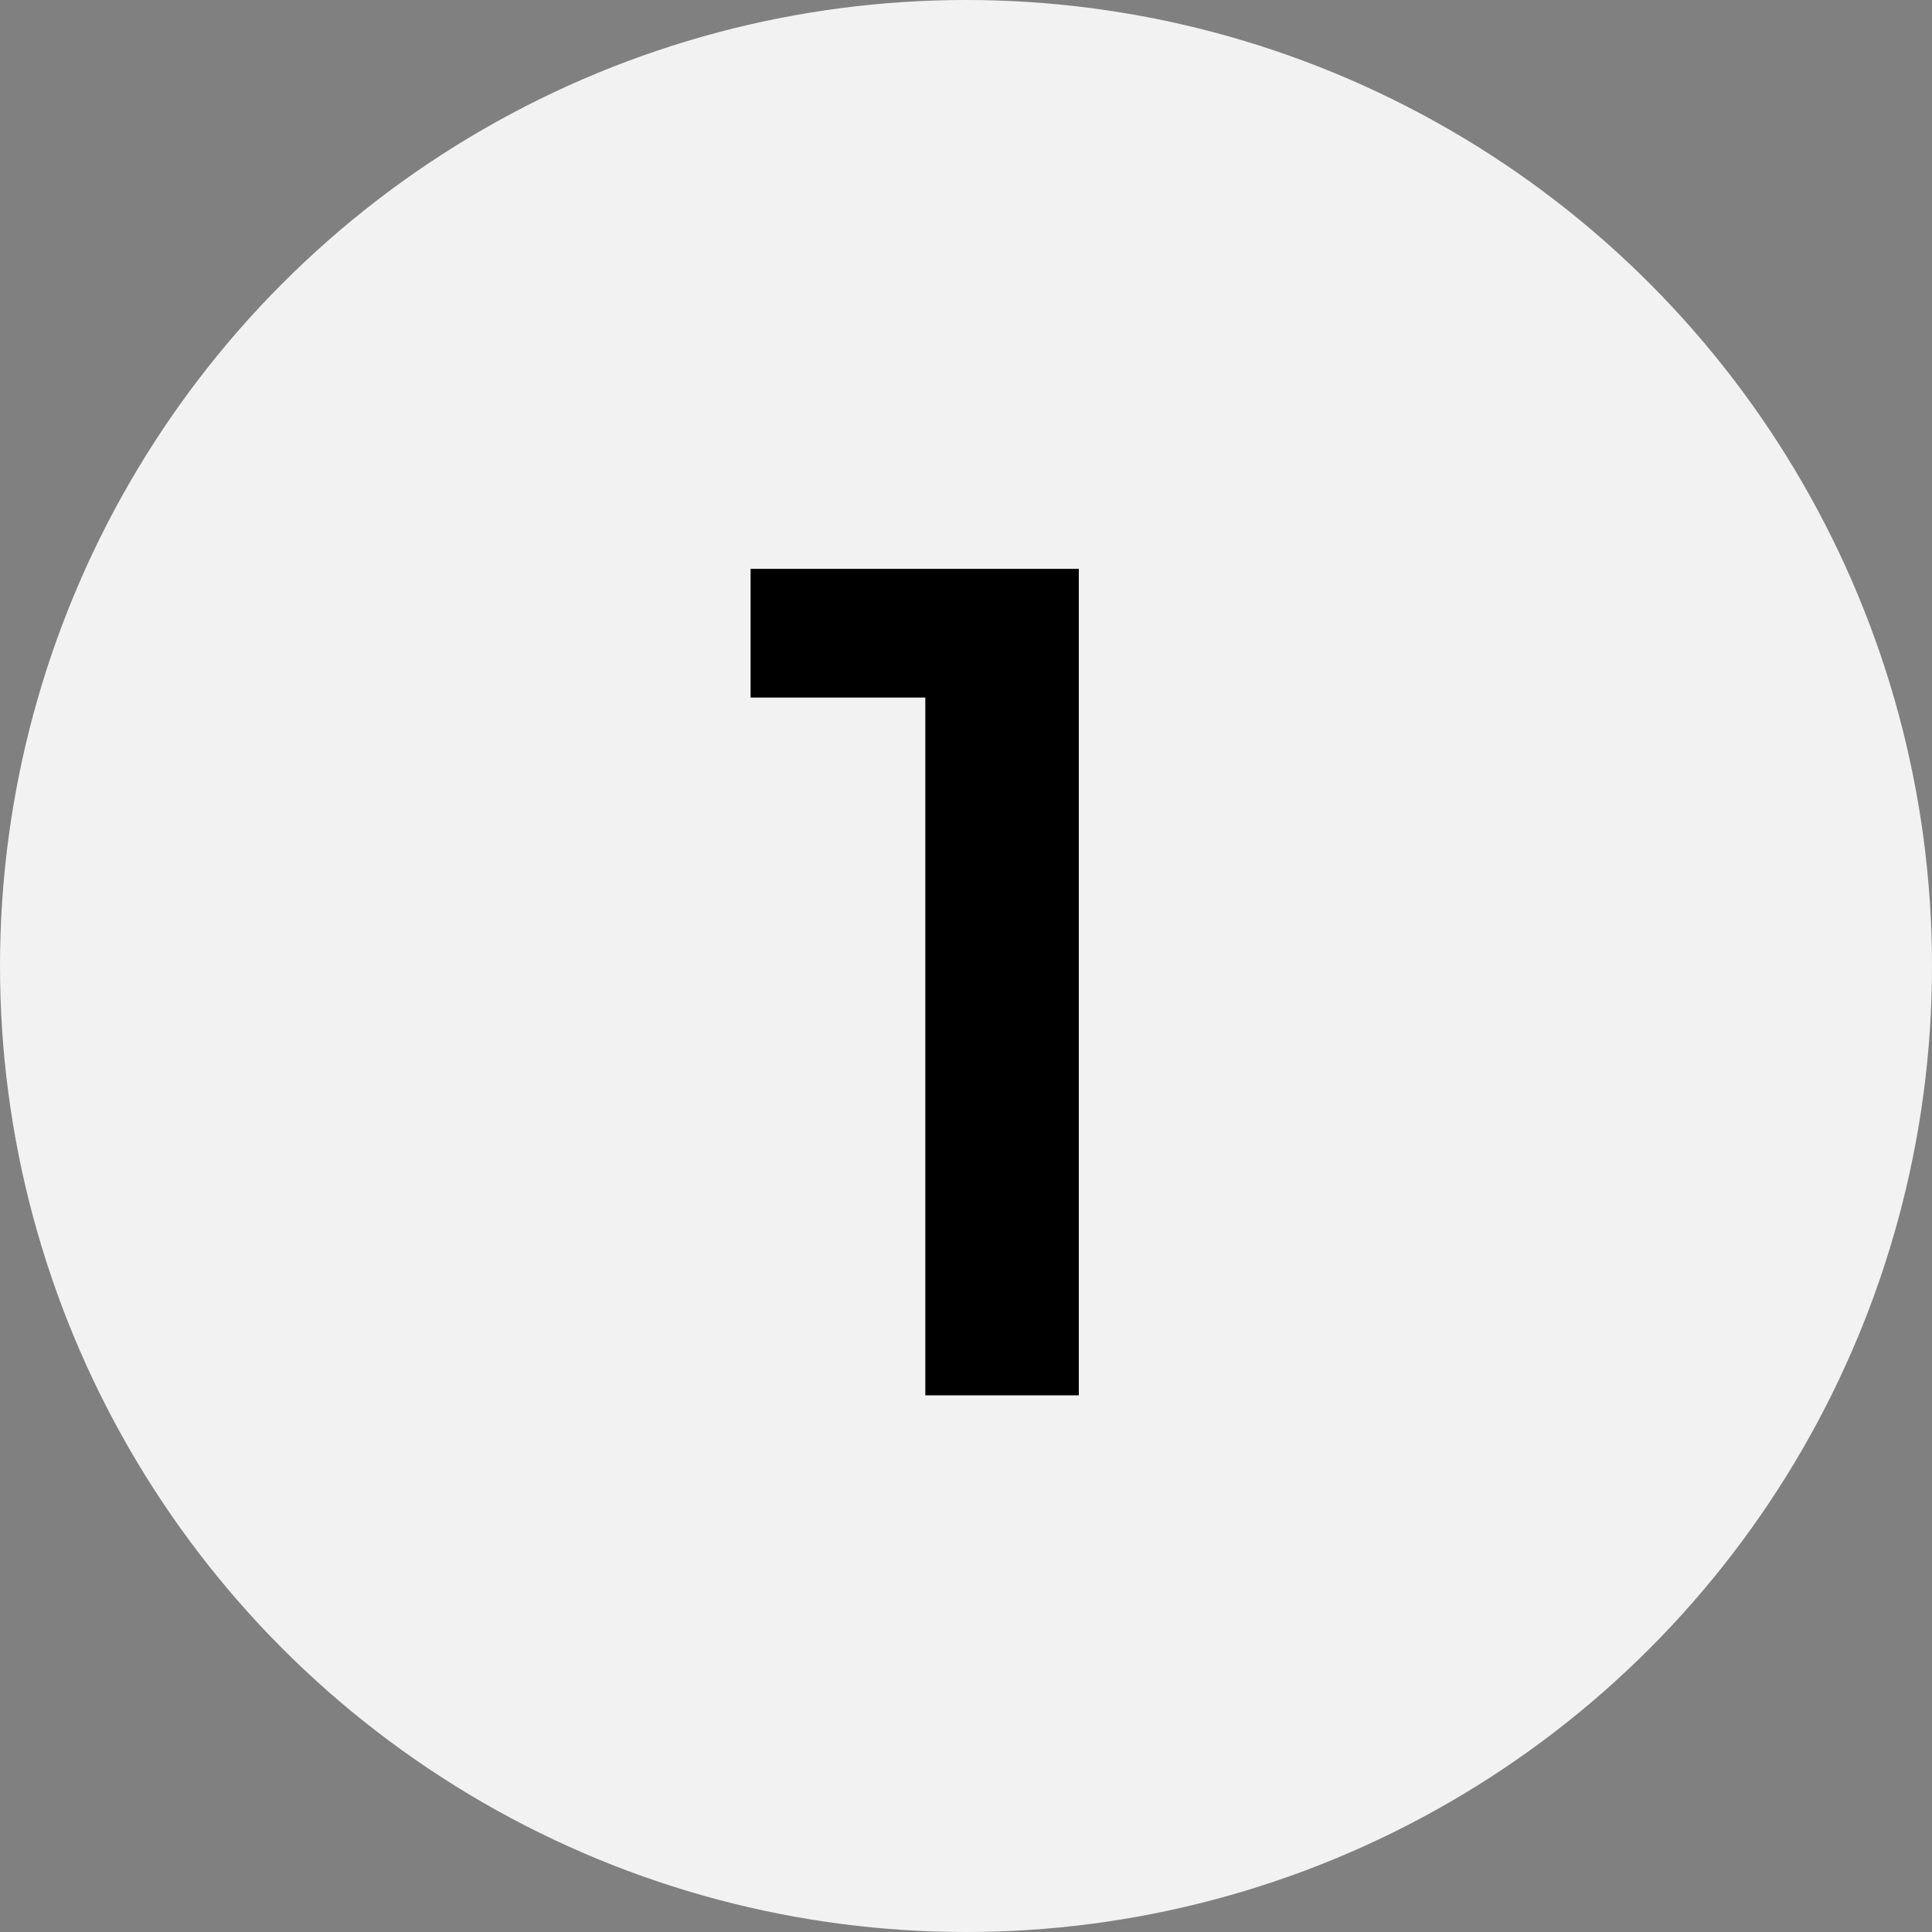
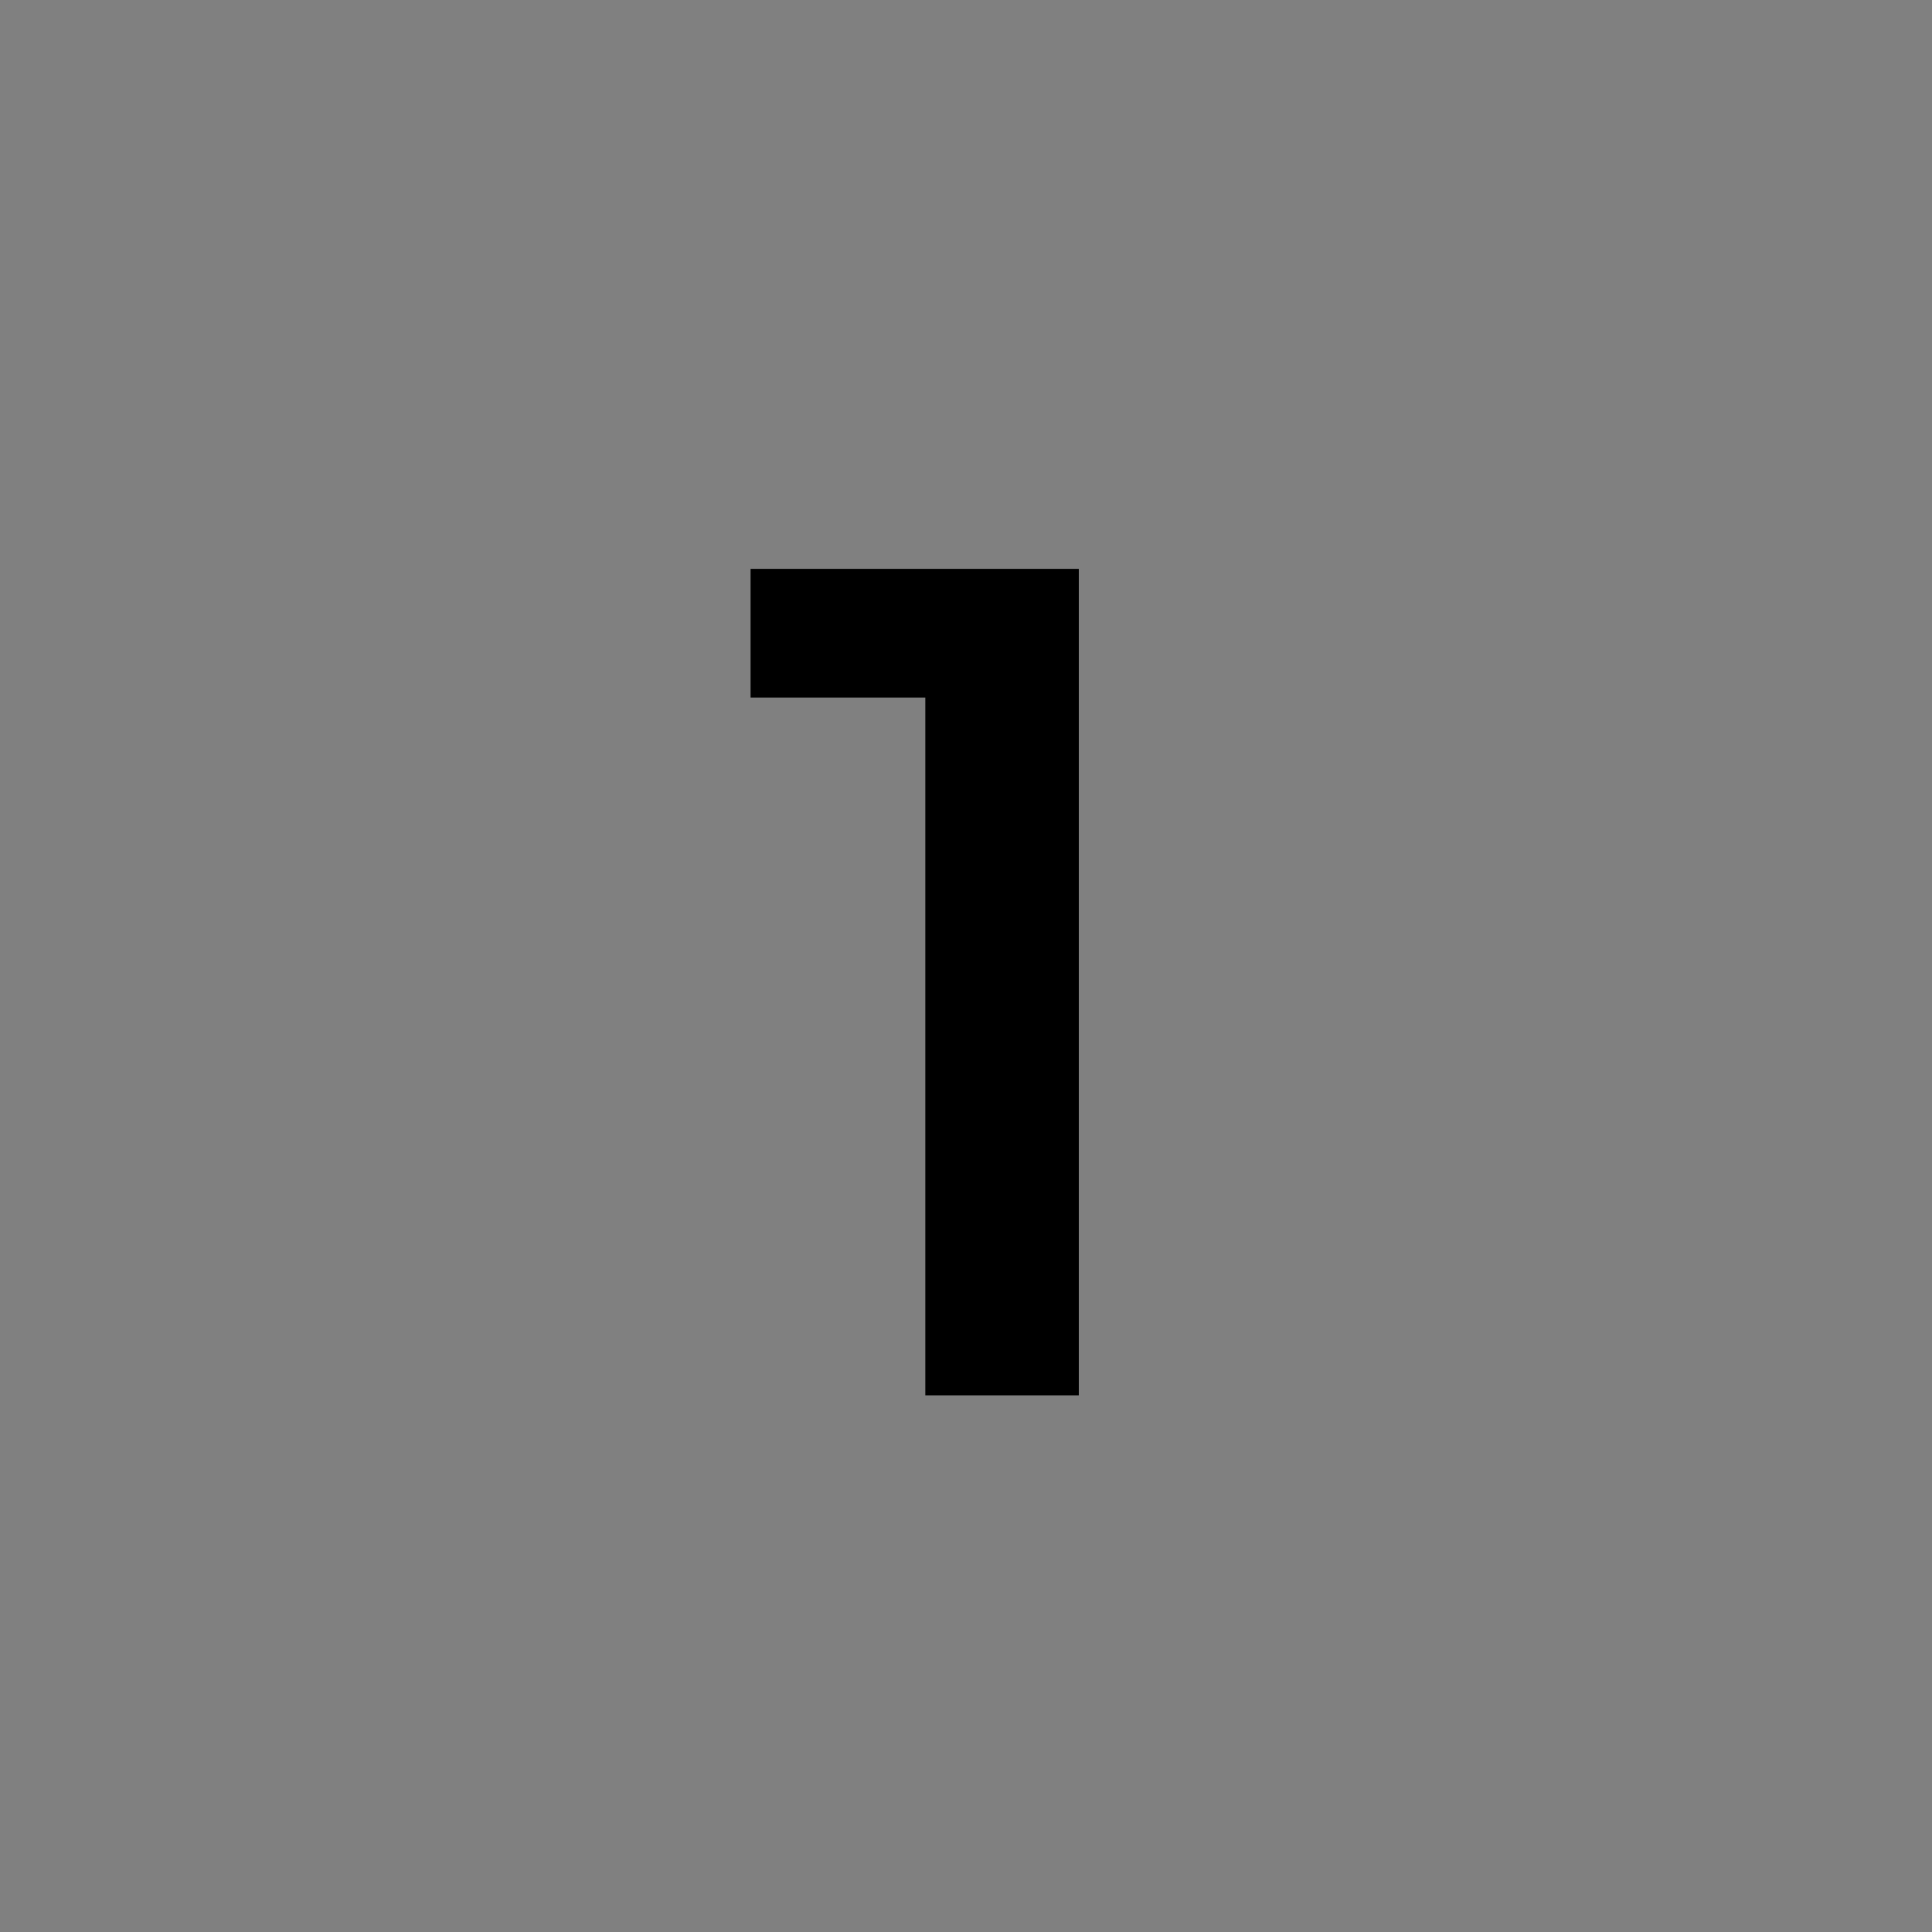
<svg xmlns="http://www.w3.org/2000/svg" width="36" height="36" viewBox="0 0 36 36" fill="none">
  <rect x="0" y="0" width="36" height="36" fill="#808080" stroke="none" />
-   <circle cx="18" cy="18" r="18" fill="#F2F2F2" />
-   <path d="M20.102 10.6V26H17.242V12.998H13.986V10.6H20.102Z" fill="black" />
+   <path d="M20.102 10.6V26H17.242V12.998H13.986V10.6Z" fill="black" />
</svg>